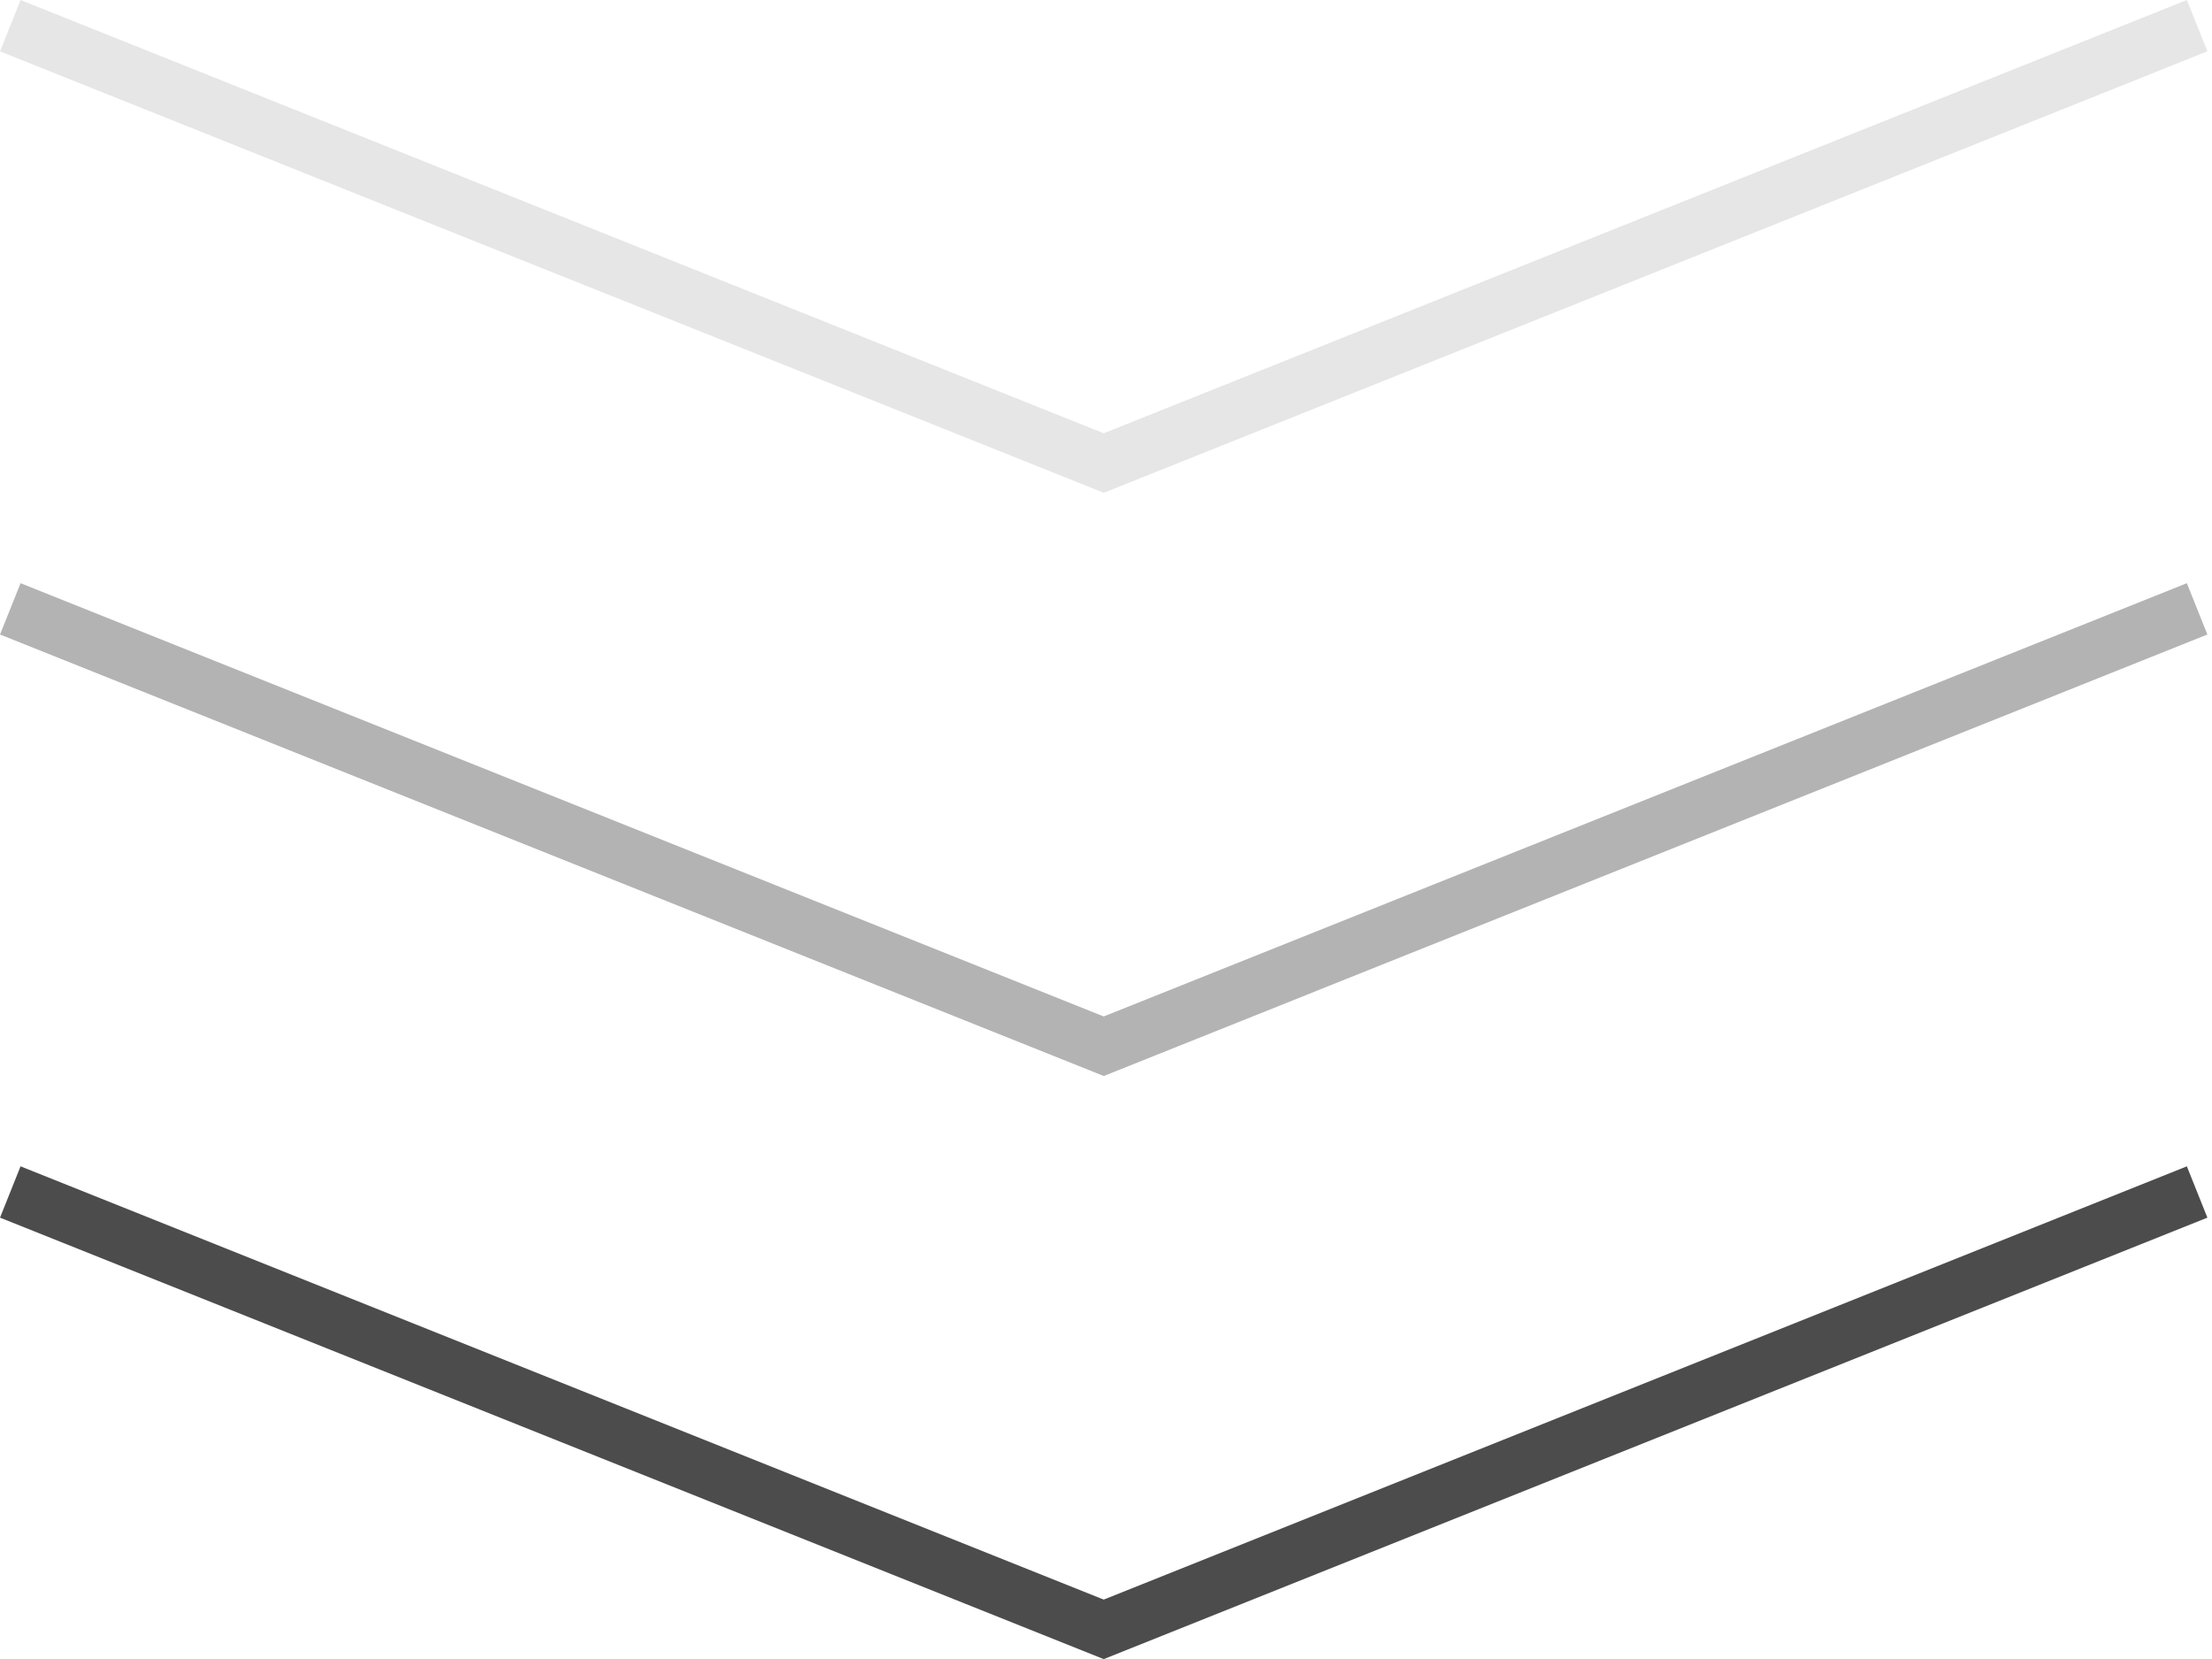
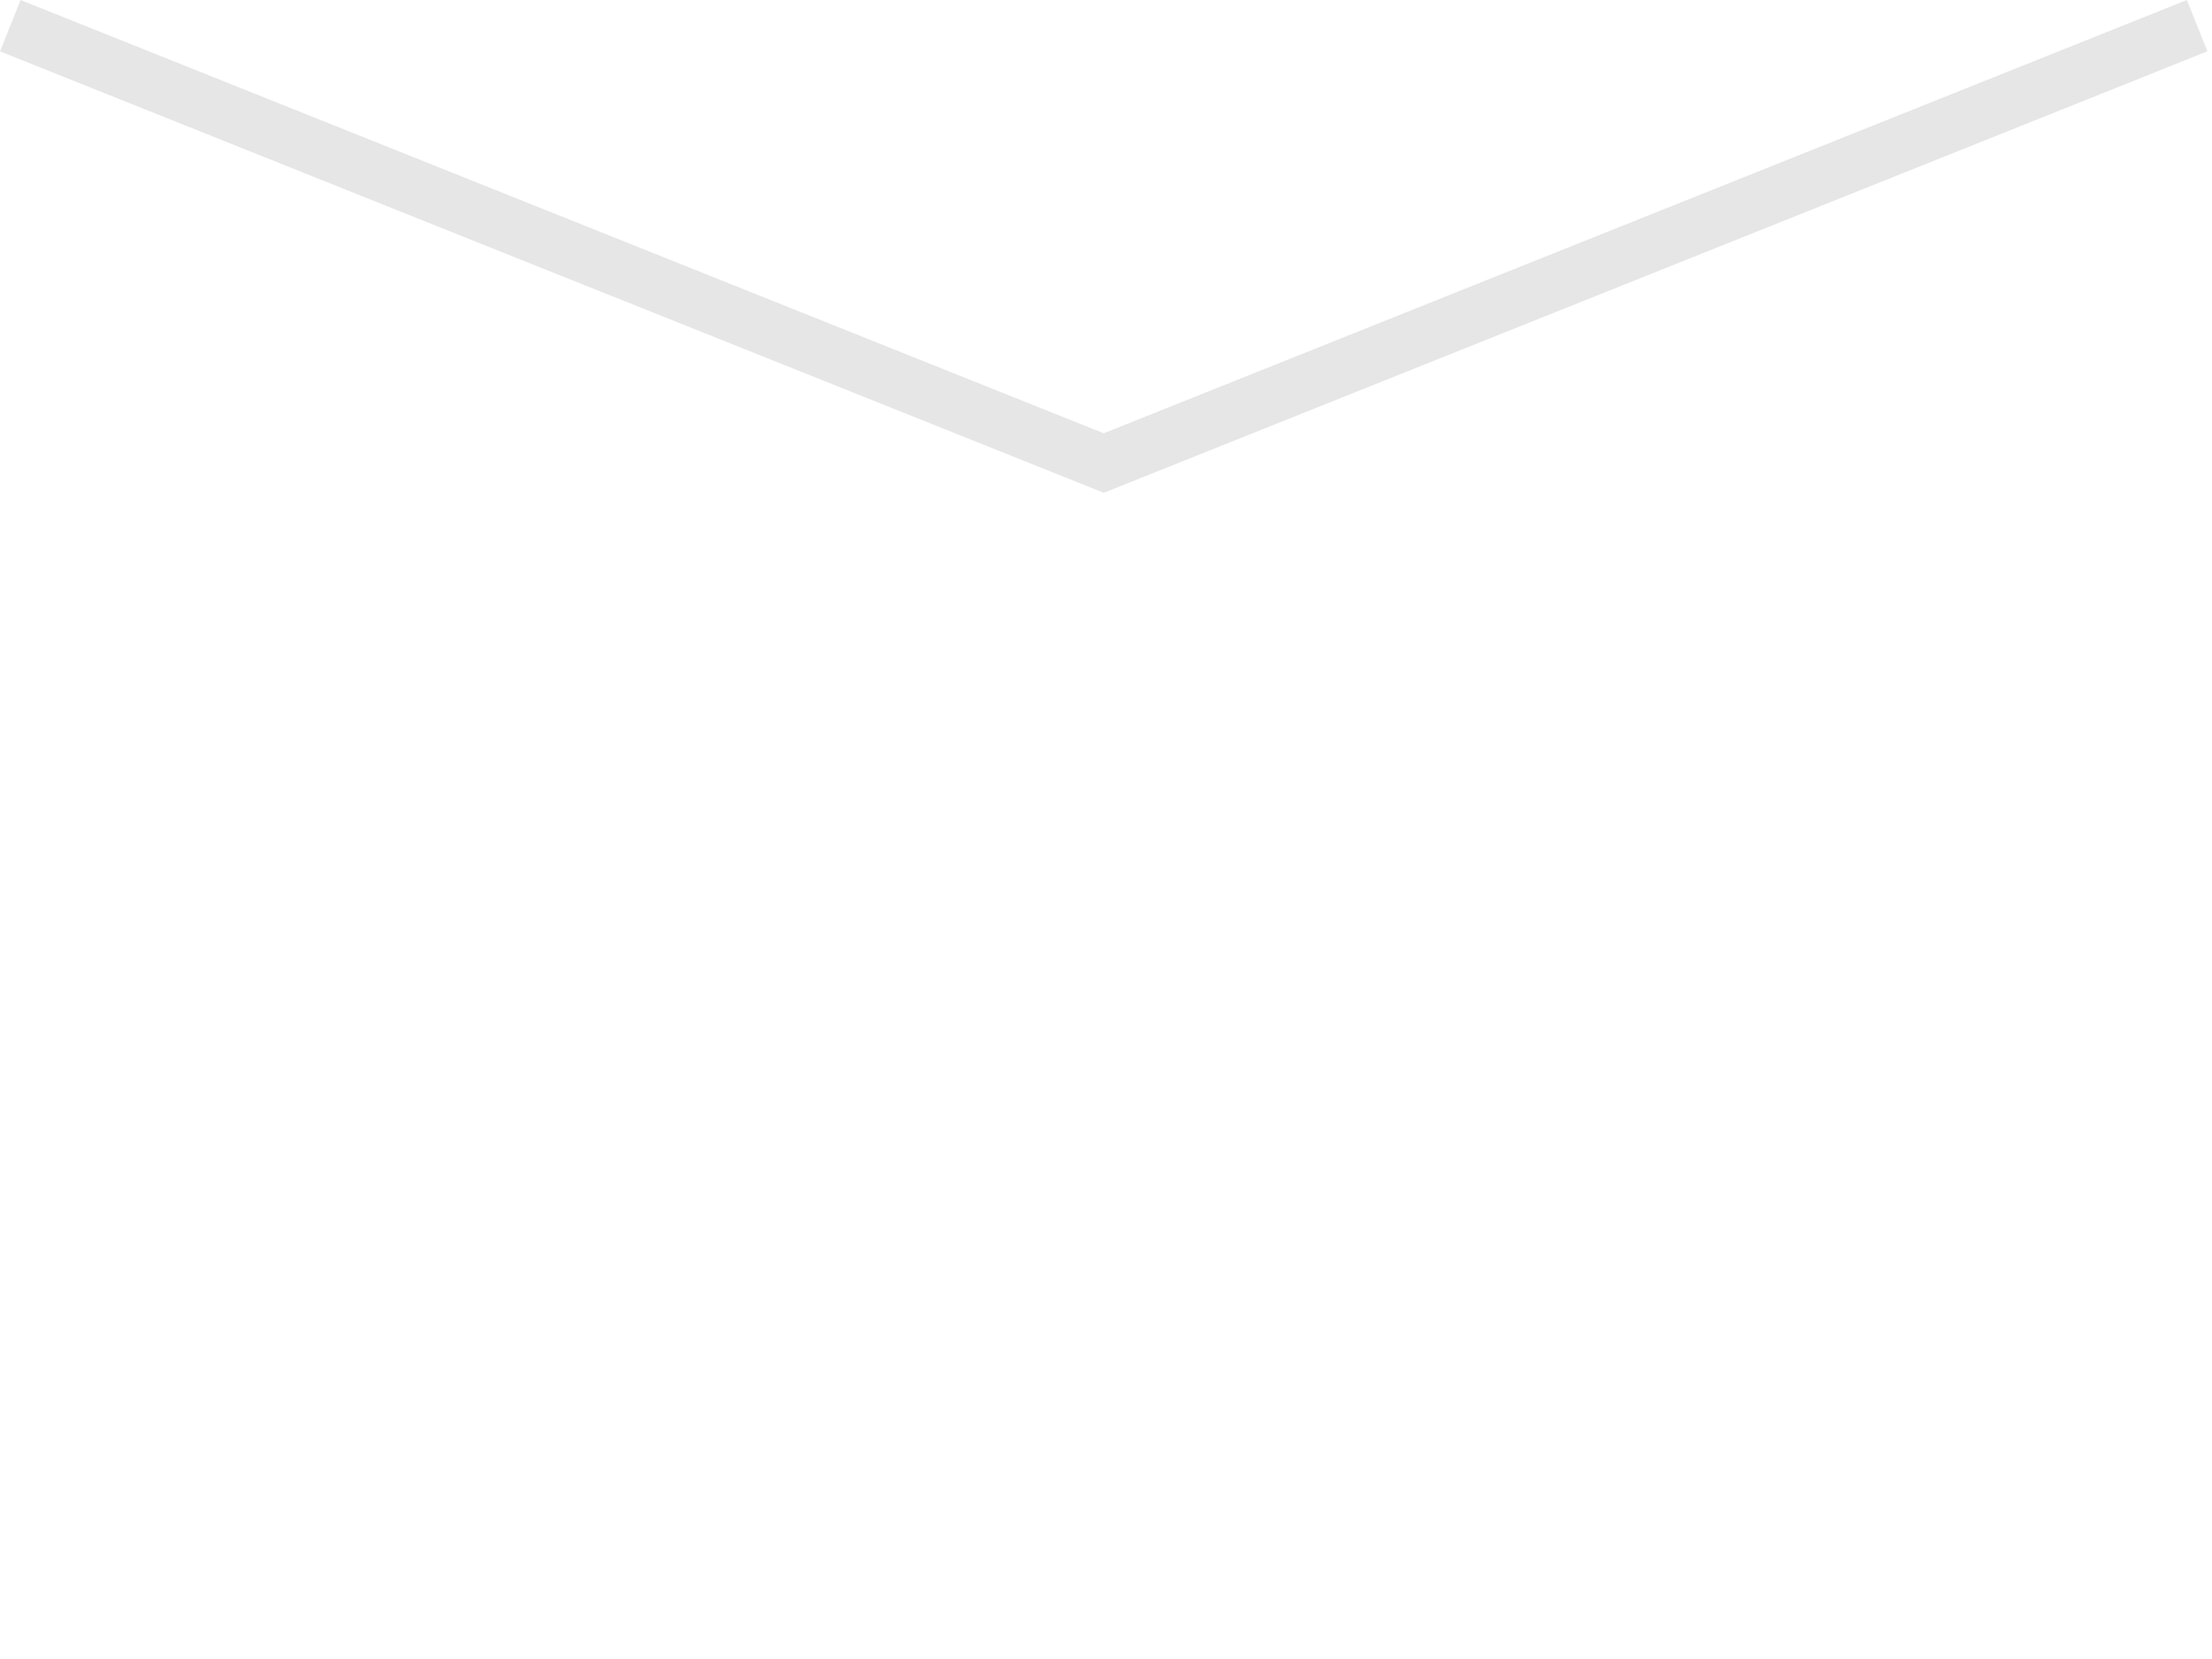
<svg xmlns="http://www.w3.org/2000/svg" width="40" height="30" viewBox="0 0 40 30" fill="none">
-   <path opacity="0.3" d="M0.186 11.01L19.959 18.919L39.731 11.01" stroke="black" />
  <path opacity="0.1" d="M0.186 0.464L19.959 8.373L39.731 0.464" stroke="black" />
-   <path opacity="0.7" d="M0.186 21.555L19.959 29.464L39.731 21.555" stroke="black" />
</svg>